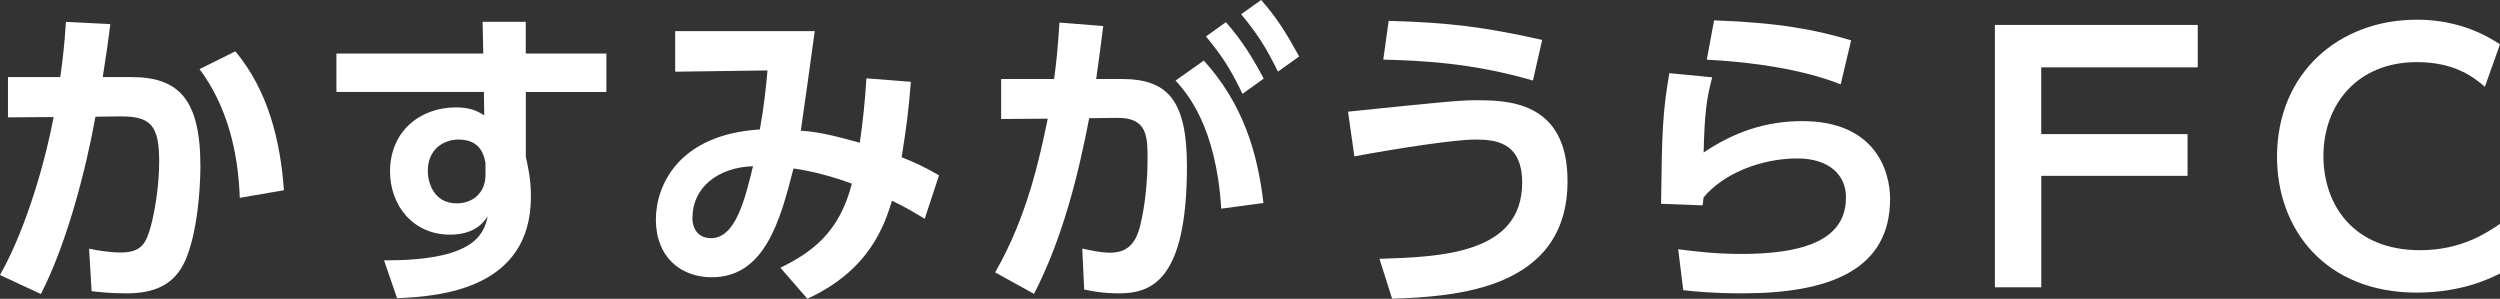
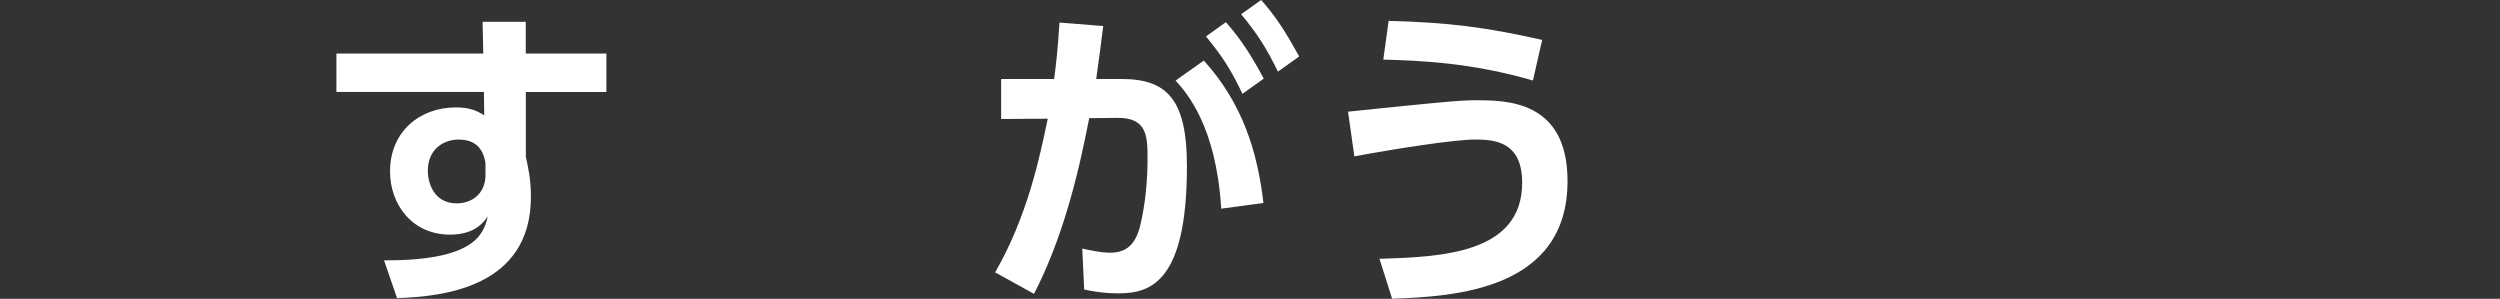
<svg xmlns="http://www.w3.org/2000/svg" id="_レイヤー_2" viewBox="0 0 338.94 40.51">
  <rect x="0" y="0" width="338.94" height="40.51" fill="#333333" stroke="none" />
  <defs>
    <style>.cls-1{fill:#fff;}</style>
  </defs>
  <g id="_レイヤー_1-2">
-     <path class="cls-1" d="M0,37.28c3.83-6.75,6.36-16.47,7.27-21.41l-6.19.04v-5.46h7.09c.39-2.75.56-4.39.77-7.48l6.02.3c-.3,2.32-.43,3.4-1.03,7.18h3.87c6.36,0,9.37,2.92,9.37,12.08,0,3.14-.43,9.12-2.06,12.81-1.46,3.27-4.17,4.43-7.96,4.43-2.32,0-4.08-.21-4.73-.3l-.34-5.76c.77.17,2.54.52,4.3.52,2.84,0,3.44-1.29,4.08-3.61.6-2.24,1.12-5.68,1.12-8.73,0-4.9-1.12-6.15-5.37-6.11l-3.27.04c-1.2,6.71-3.78,17.03-7.4,24.04l-5.55-2.58ZM32.51,26.83c-.21-6.24-1.72-12.47-5.46-17.46l4.86-2.41c4.39,5.25,6.11,12.04,6.58,18.83l-5.98,1.03Z" />
    <path class="cls-1" d="M82.21,7.27v5.2h-10.92v8.77c.26,1.25.69,2.92.69,5.42,0,12.43-12.12,13.54-18.15,13.76l-1.76-5.12c12,.04,13.5-3.35,14.06-5.98-.52.77-1.72,2.49-5.12,2.49-5.12,0-8.13-4.08-8.13-8.56,0-5.46,4.08-8.69,8.94-8.69,1.89,0,2.88.47,3.83,1.08l-.04-3.18h-20v-5.2h19.91l-.09-4.3h5.85v4.3h10.92ZM65.83,22.14c-.21-1.07-.64-3.22-3.66-3.22-2.02,0-4.17,1.29-4.17,4.26,0,1.51.77,4.39,3.91,4.39,2.28,0,3.91-1.51,3.91-3.83v-1.59Z" />
-     <path class="cls-1" d="M105.82,36.29c4.21-2.06,8-4.77,9.67-11.39-2.06-.77-5.12-1.68-7.91-2.06-1.81,7.1-3.91,14.75-11.09,14.75-4.17,0-7.57-2.71-7.57-7.83,0-4.52,2.97-11.52,14.1-12.21.52-2.84.9-6.19,1.03-8l-12.51.17v-5.5h18.92c-.6,4.51-1.25,8.99-1.89,13.5,2.24.13,4.47.65,8,1.63.47-3.31.69-5.55.9-8.73l6.02.47c-.3,3.91-.6,6.15-1.25,10.23,1.94.77,2.97,1.25,5.07,2.45l-1.94,5.89c-1.59-.95-2.49-1.51-4.43-2.45-.99,3.14-2.92,9.37-11.48,13.29l-3.66-4.21ZM93.87,29.54c0,1.42.73,2.75,2.54,2.75,3.31,0,4.6-5.29,5.68-9.76-4.77.17-8.21,2.88-8.21,7.01Z" />
    <path class="cls-1" d="M134.91,36.94c4.39-7.61,6.06-15.65,7.14-20.85l-6.32.04v-5.42h7.18c.3-2.19.47-3.74.73-7.65l5.93.47c-.26,2.02-.56,4.47-.95,7.18h3.44c6.19,0,8.86,2.79,8.86,11.82,0,15.65-4.9,17.24-9.24,17.24-2.15,0-3.66-.3-4.69-.52l-.26-5.55c1.2.26,2.54.56,3.78.56,2.15,0,3.4-1.07,4.04-3.53.77-3.1,1.03-6.49,1.03-9.2,0-3.01-.04-5.59-4.08-5.55l-3.83.04c-1.5,7.78-3.61,16.3-7.48,23.82l-5.29-2.92ZM165.57,28.29c-.69-11.27-4.73-15.74-6.19-17.37l3.83-2.71c5.25,5.8,7.27,12.34,8.08,19.31l-5.72.77ZM166.21,3.01c2.19,2.49,3.61,4.82,5.12,7.65l-2.88,2.06c-1.59-3.31-2.75-5.12-4.95-7.78l2.71-1.94ZM170.98,0c2.06,2.32,3.27,4.26,5.16,7.65l-2.88,2.06c-1.63-3.31-2.75-5.07-4.99-7.78l2.71-1.93Z" />
    <path class="cls-1" d="M187.02,35.09c8.26-.26,19.35-.65,19.35-10.32,0-5.59-3.74-5.85-6.41-5.85s-10.32,1.16-16.34,2.28l-.86-6.06c12.04-1.25,15.26-1.55,17.2-1.55,4.26,0,12.56,0,12.56,10.96,0,14.79-15.35,15.65-23.78,15.95l-1.72-5.42ZM207.84,10.92c-8.26-2.41-15.22-2.71-20.3-2.84l.73-5.25c8.13.21,13.16.86,20.81,2.58l-1.25,5.5Z" />
-     <path class="cls-1" d="M232.13,10.49c-.77,2.88-1.03,4.95-1.16,10.19,4.13-2.79,8.43-4.26,13.37-4.26,9.89,0,11.91,6.75,11.91,10.54,0,9.63-8.21,12.81-20.04,12.81-3.96,0-6.49-.26-8-.43l-.69-5.55c1.98.26,4.94.64,8.56.64,11.14,0,14.19-3.35,14.19-7.7,0-3.1-2.41-5.25-6.58-5.25-4.95,0-10.06,2.06-12.73,5.29-.04.52-.09.69-.13,1.07l-5.63-.21c.13-10.06.21-12.3,1.12-17.71l5.8.56ZM249.55,11.44c-1.2-.47-6.79-2.75-18.15-3.35l.99-5.33c8.77.3,13.85,1.29,18.58,2.71l-1.42,5.98Z" />
-     <path class="cls-1" d="M296.58,18.18v5.66h-19.83v15.11h-6.29V3.38h27.5v5.75h-21.22v9.05h19.83Z" />
-     <path class="cls-1" d="M338.94,37.08c-1.25.62-5.13,2.59-11.28,2.59-12.39,0-18.95-8.56-18.95-18.41,0-11.41,8.43-18.59,18.95-18.59,4.06,0,7.85,1.07,11.28,3.34l-2.05,5.75c-1.43-1.2-3.97-3.34-9.23-3.34-8.07,0-12.66,5.75-12.66,12.75,0,6.42,3.92,12.75,13.11,12.75,5.66,0,9.09-2.41,10.83-3.57v6.73Z" />
  </g>
</svg>